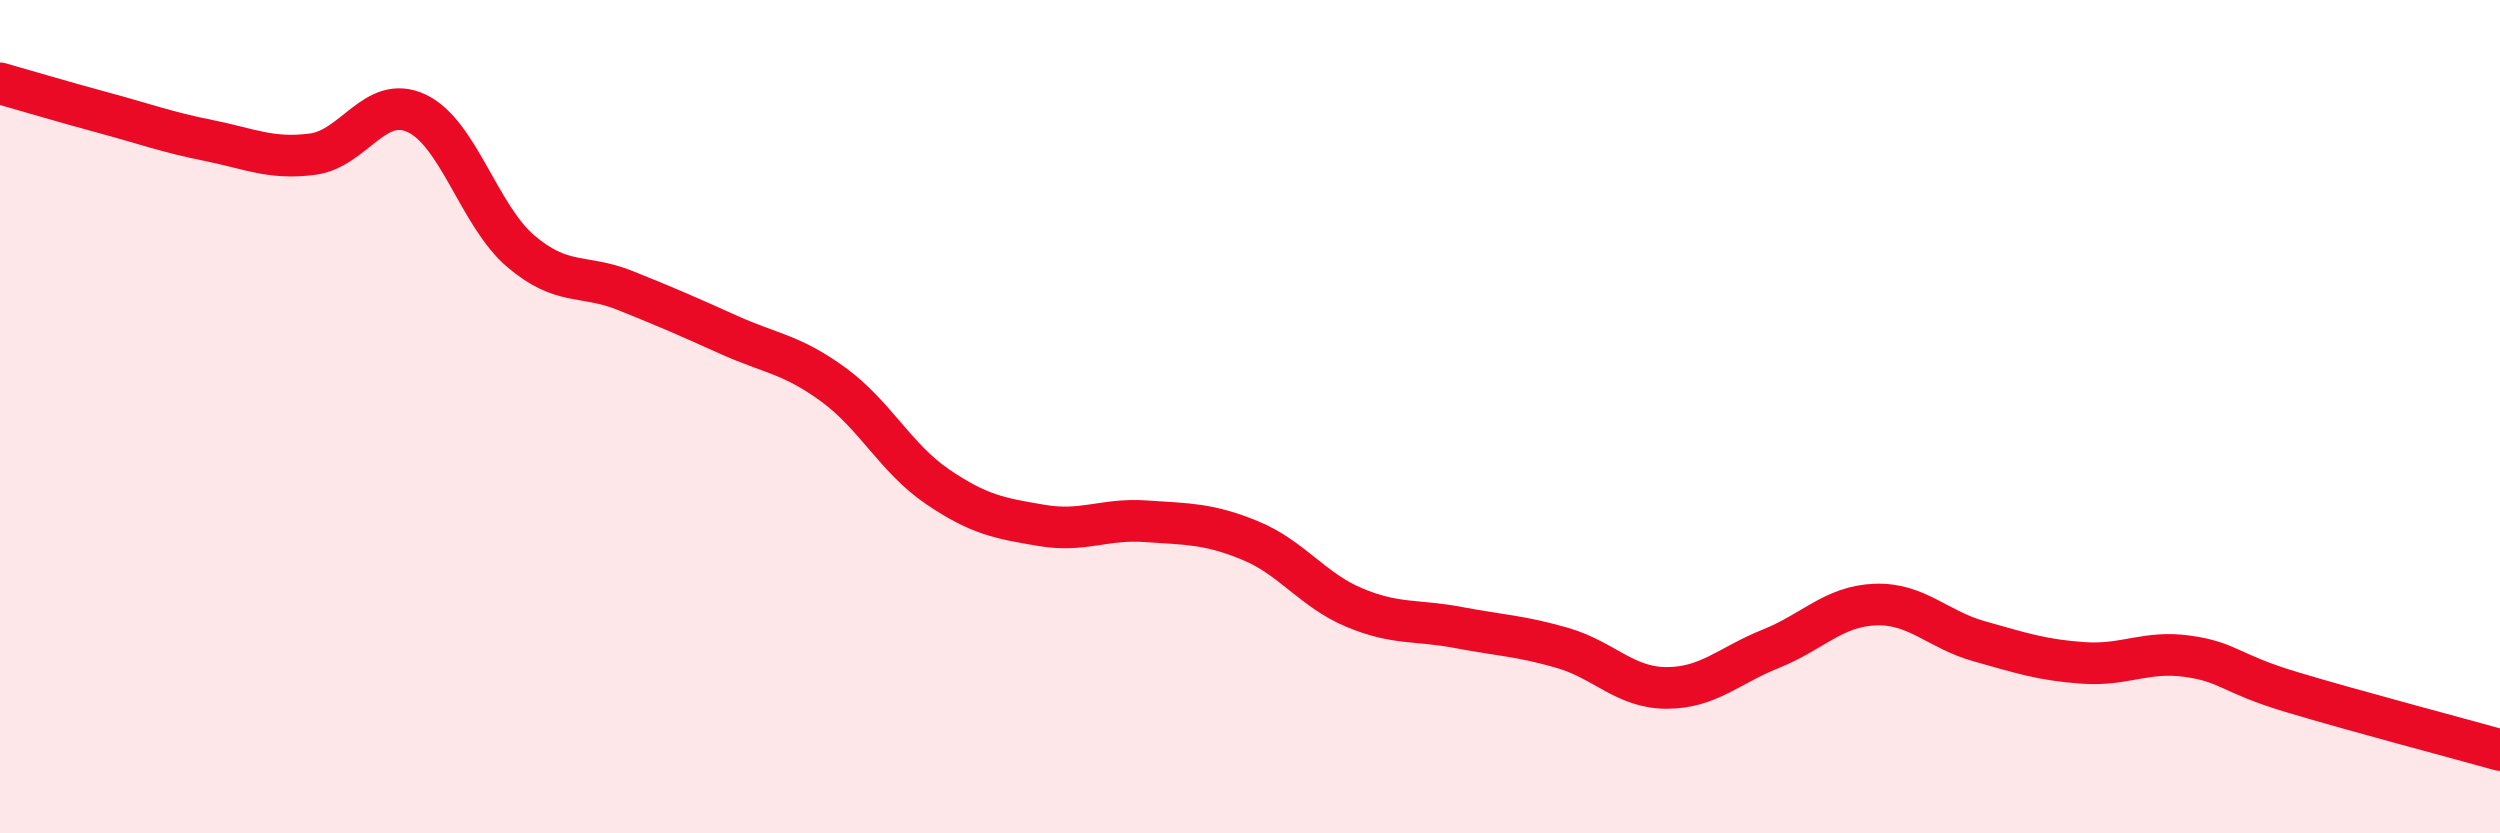
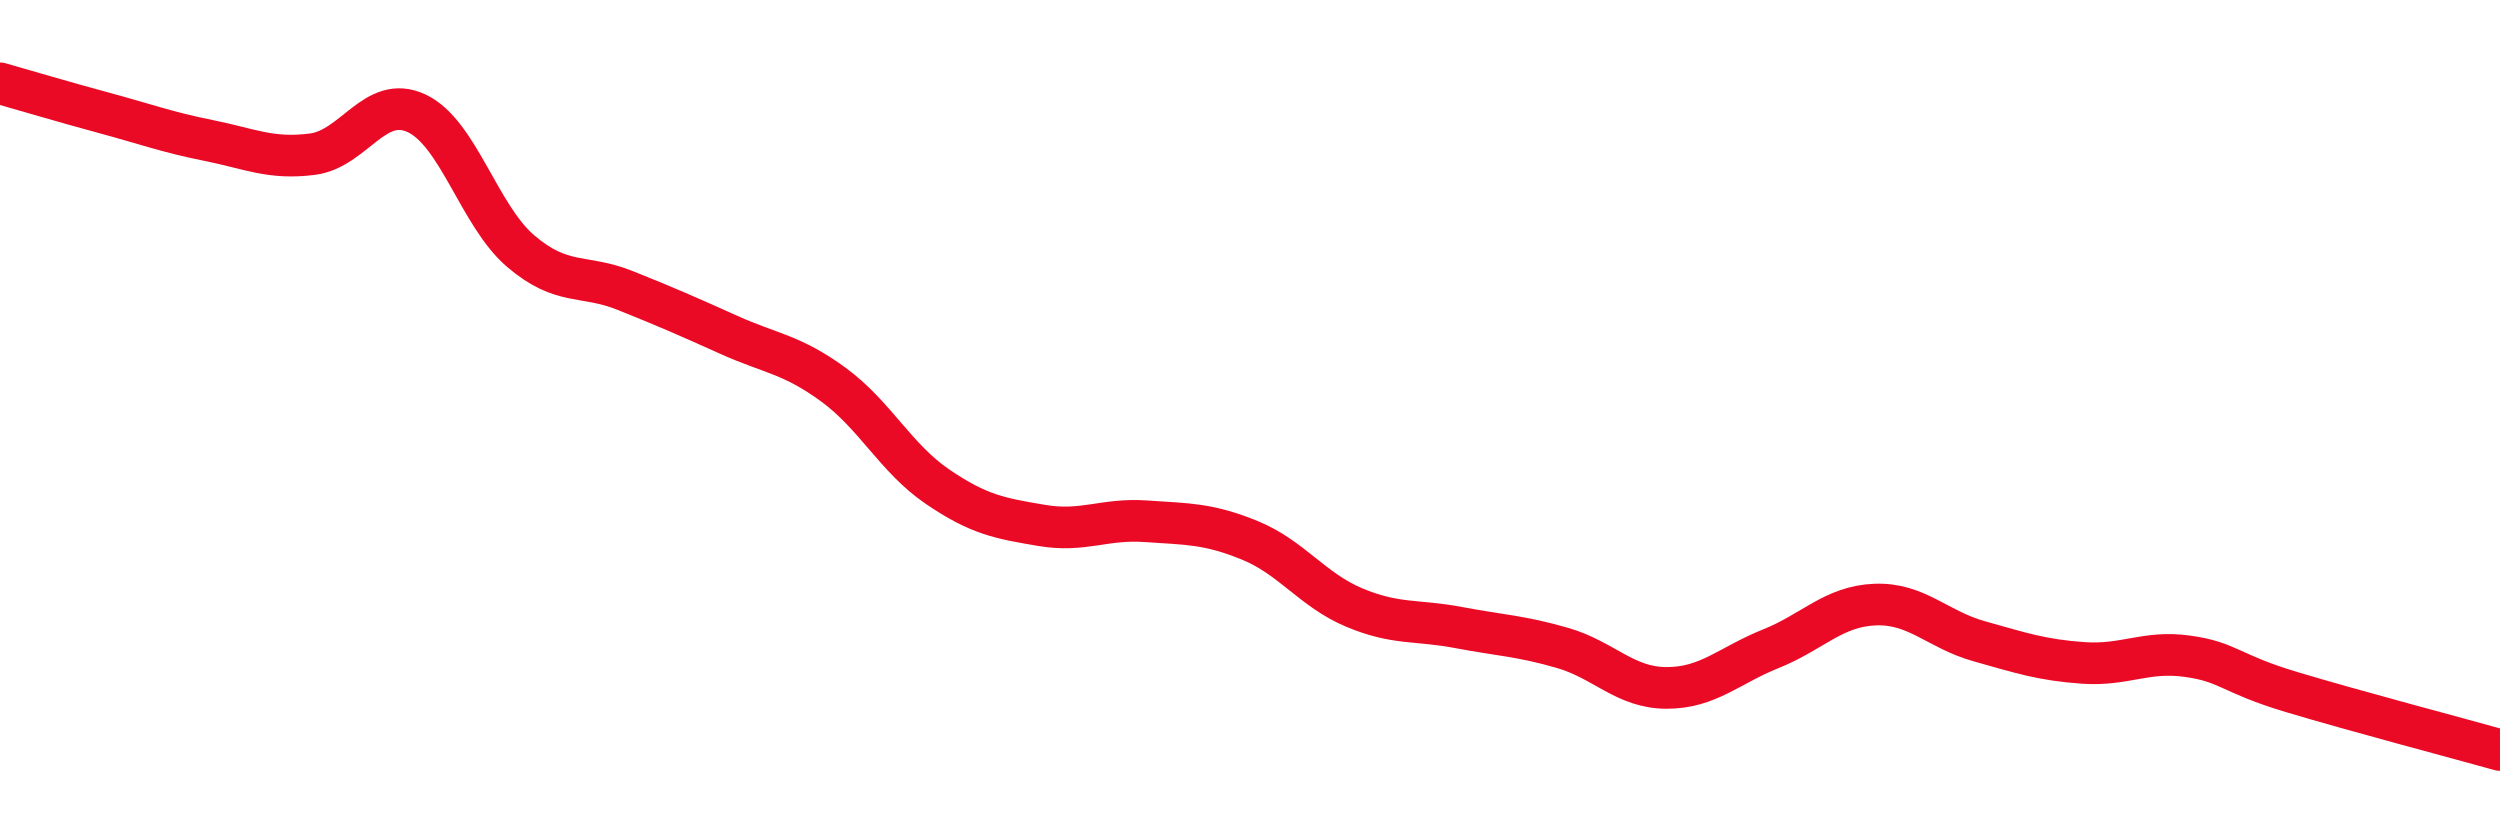
<svg xmlns="http://www.w3.org/2000/svg" width="60" height="20" viewBox="0 0 60 20">
-   <path d="M 0,2 C 0.5,2.14 1.5,2.44 2.5,2.71 C 3.5,2.98 4,3.17 5,3.37 C 6,3.57 6.5,3.83 7.5,3.7 C 8.5,3.57 9,2.25 10,2.72 C 11,3.19 11.5,5.18 12.5,6.03 C 13.5,6.88 14,6.57 15,6.97 C 16,7.37 16.5,7.59 17.5,8.04 C 18.5,8.49 19,8.5 20,9.23 C 21,9.96 21.5,11 22.5,11.68 C 23.5,12.36 24,12.44 25,12.61 C 26,12.78 26.5,12.44 27.5,12.51 C 28.5,12.58 29,12.56 30,12.97 C 31,13.38 31.5,14.16 32.5,14.58 C 33.5,15 34,14.87 35,15.06 C 36,15.25 36.5,15.26 37.5,15.55 C 38.5,15.84 39,16.51 40,16.51 C 41,16.51 41.5,15.97 42.5,15.57 C 43.5,15.17 44,14.55 45,14.51 C 46,14.47 46.5,15.11 47.5,15.39 C 48.5,15.67 49,15.84 50,15.91 C 51,15.98 51.5,15.61 52.5,15.75 C 53.5,15.89 53.5,16.16 55,16.61 C 56.5,17.06 59,17.72 60,18L60 20L0 20Z" fill="#EB0A25" opacity="0.1" stroke-linecap="round" stroke-linejoin="round" />
  <path d="M 0,2 C 0.5,2.14 1.5,2.44 2.5,2.71 C 3.5,2.98 4,3.17 5,3.37 C 6,3.57 6.5,3.83 7.5,3.7 C 8.5,3.57 9,2.25 10,2.72 C 11,3.19 11.5,5.18 12.5,6.03 C 13.5,6.88 14,6.57 15,6.97 C 16,7.37 16.5,7.59 17.5,8.04 C 18.5,8.49 19,8.5 20,9.23 C 21,9.96 21.5,11 22.5,11.68 C 23.5,12.36 24,12.44 25,12.61 C 26,12.78 26.5,12.44 27.5,12.51 C 28.5,12.58 29,12.56 30,12.97 C 31,13.38 31.5,14.16 32.5,14.58 C 33.5,15 34,14.87 35,15.06 C 36,15.25 36.5,15.26 37.5,15.55 C 38.5,15.84 39,16.51 40,16.51 C 41,16.51 41.5,15.97 42.5,15.57 C 43.5,15.17 44,14.55 45,14.51 C 46,14.47 46.5,15.11 47.5,15.39 C 48.5,15.67 49,15.84 50,15.91 C 51,15.98 51.5,15.61 52.5,15.75 C 53.5,15.89 53.5,16.16 55,16.61 C 56.5,17.06 59,17.72 60,18" stroke="#EB0A25" stroke-width="1" fill="none" stroke-linecap="round" stroke-linejoin="round" />
</svg>